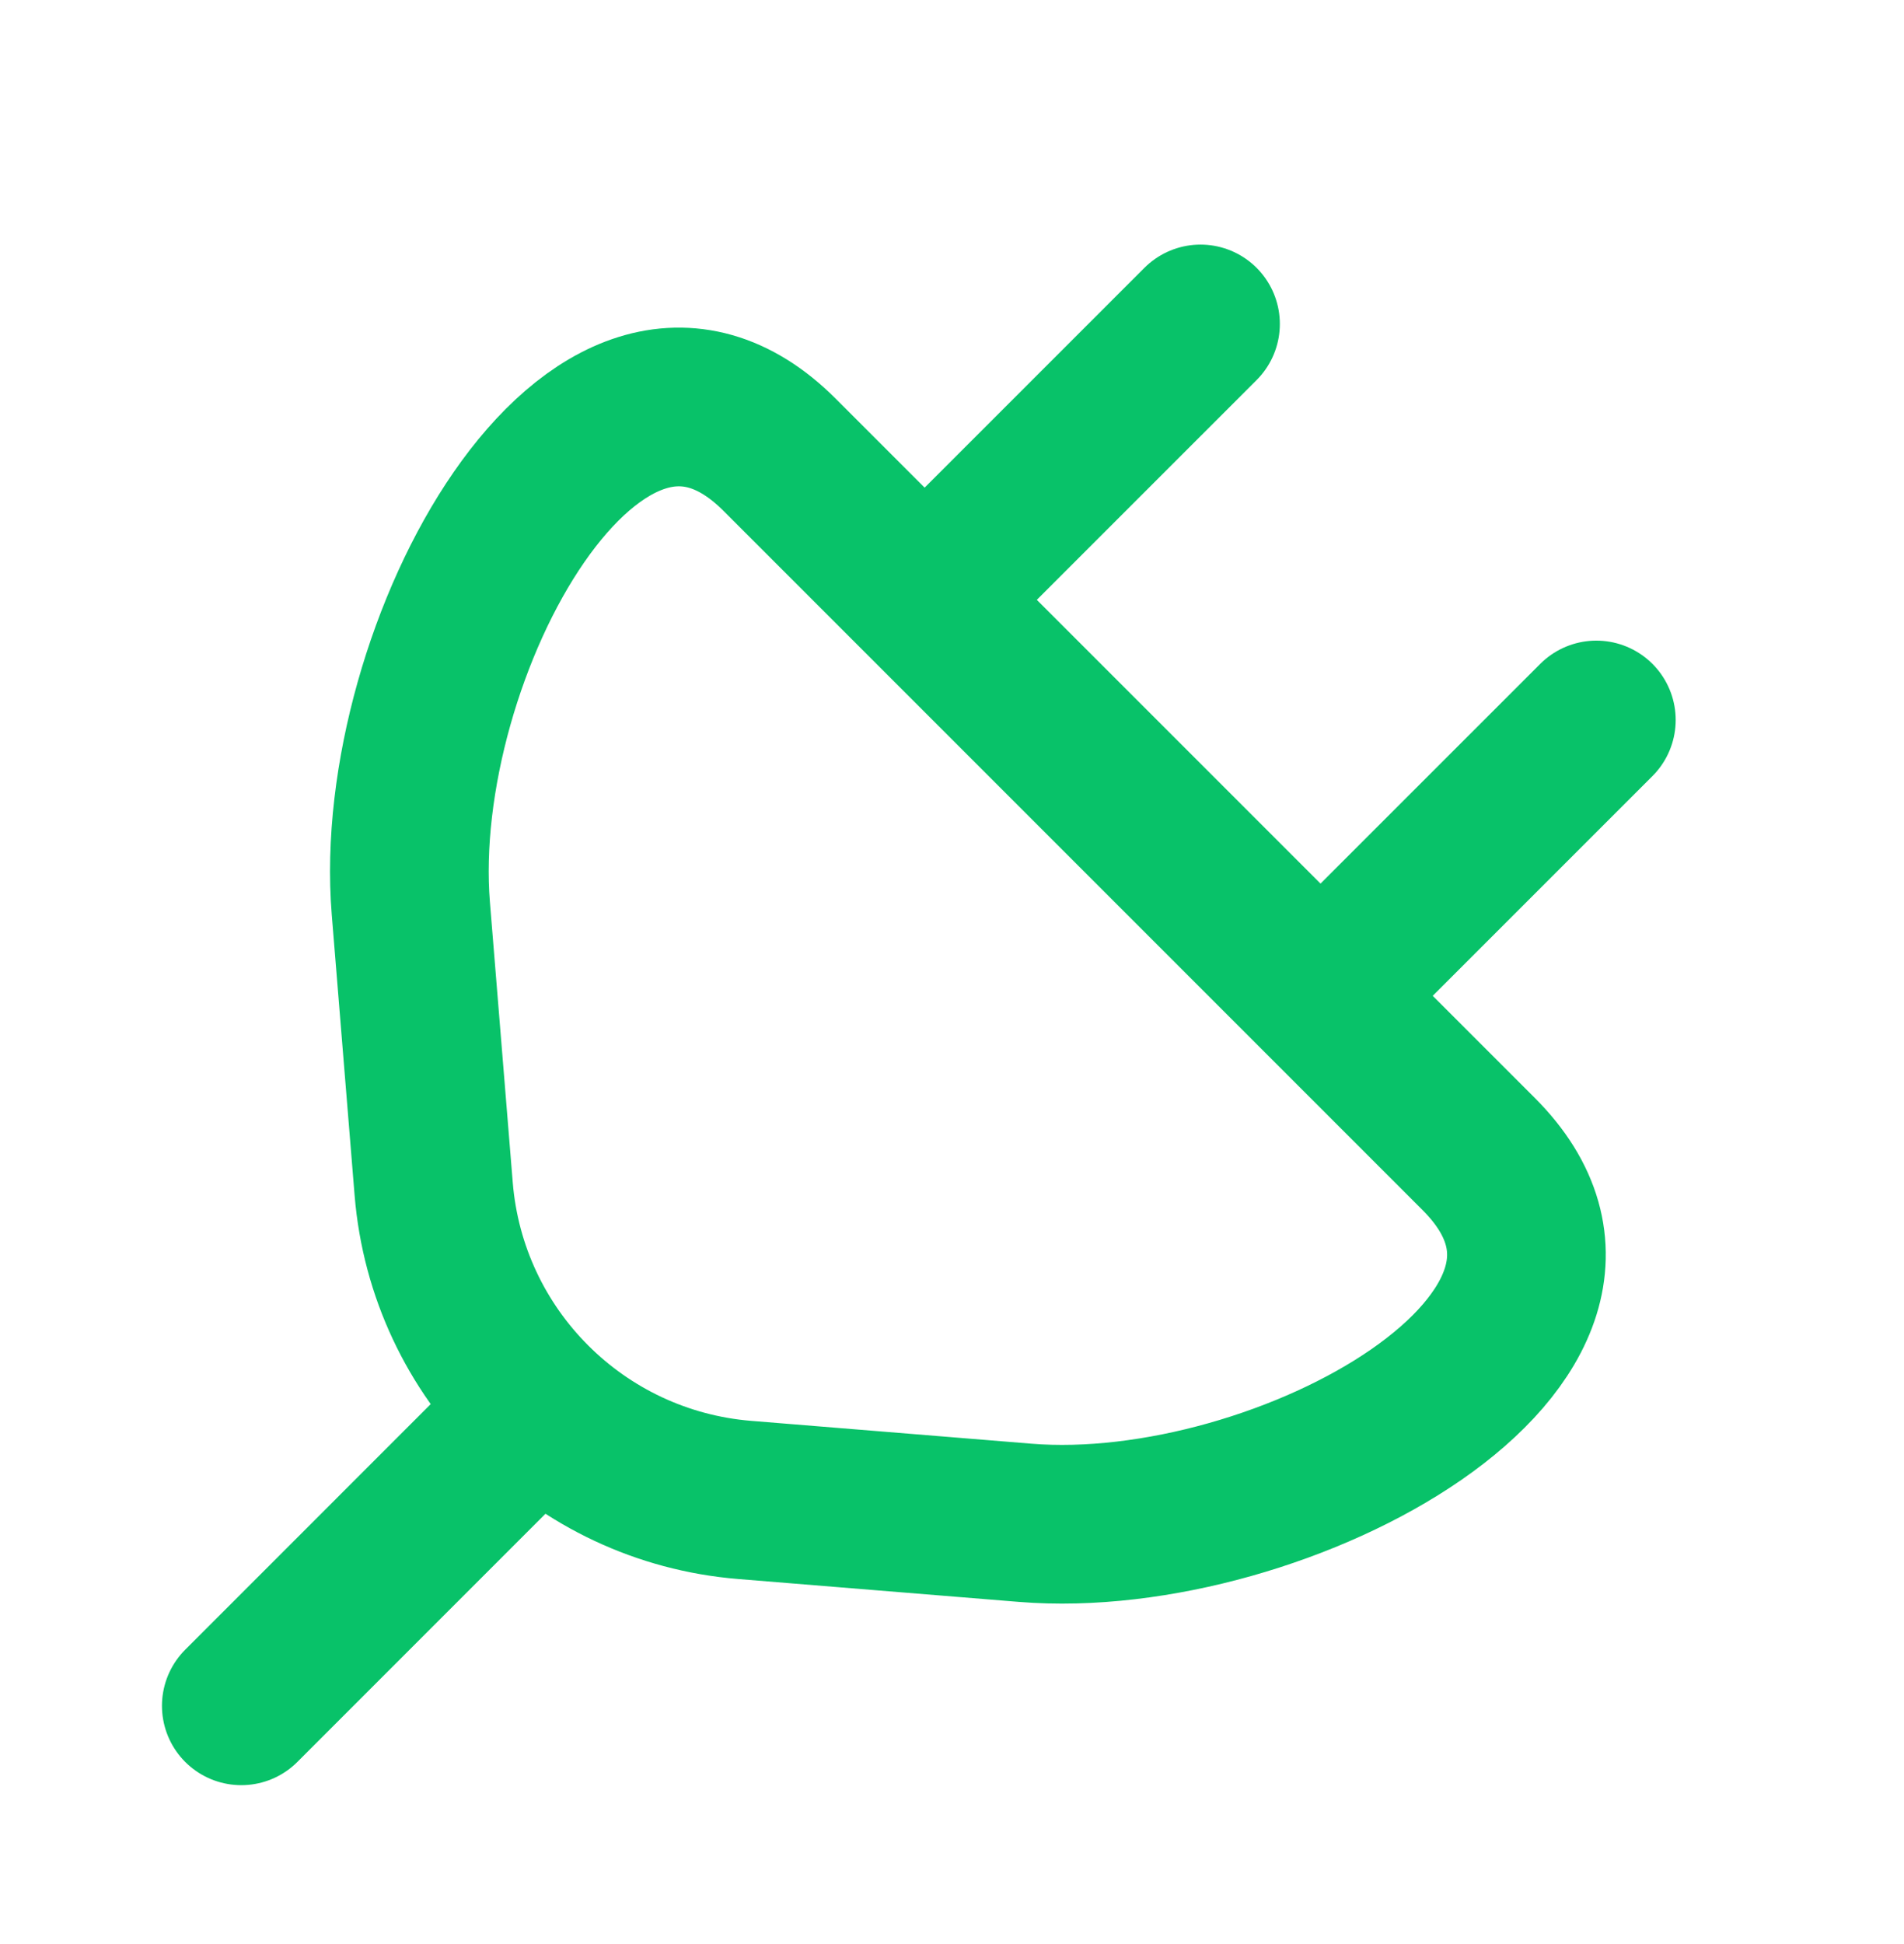
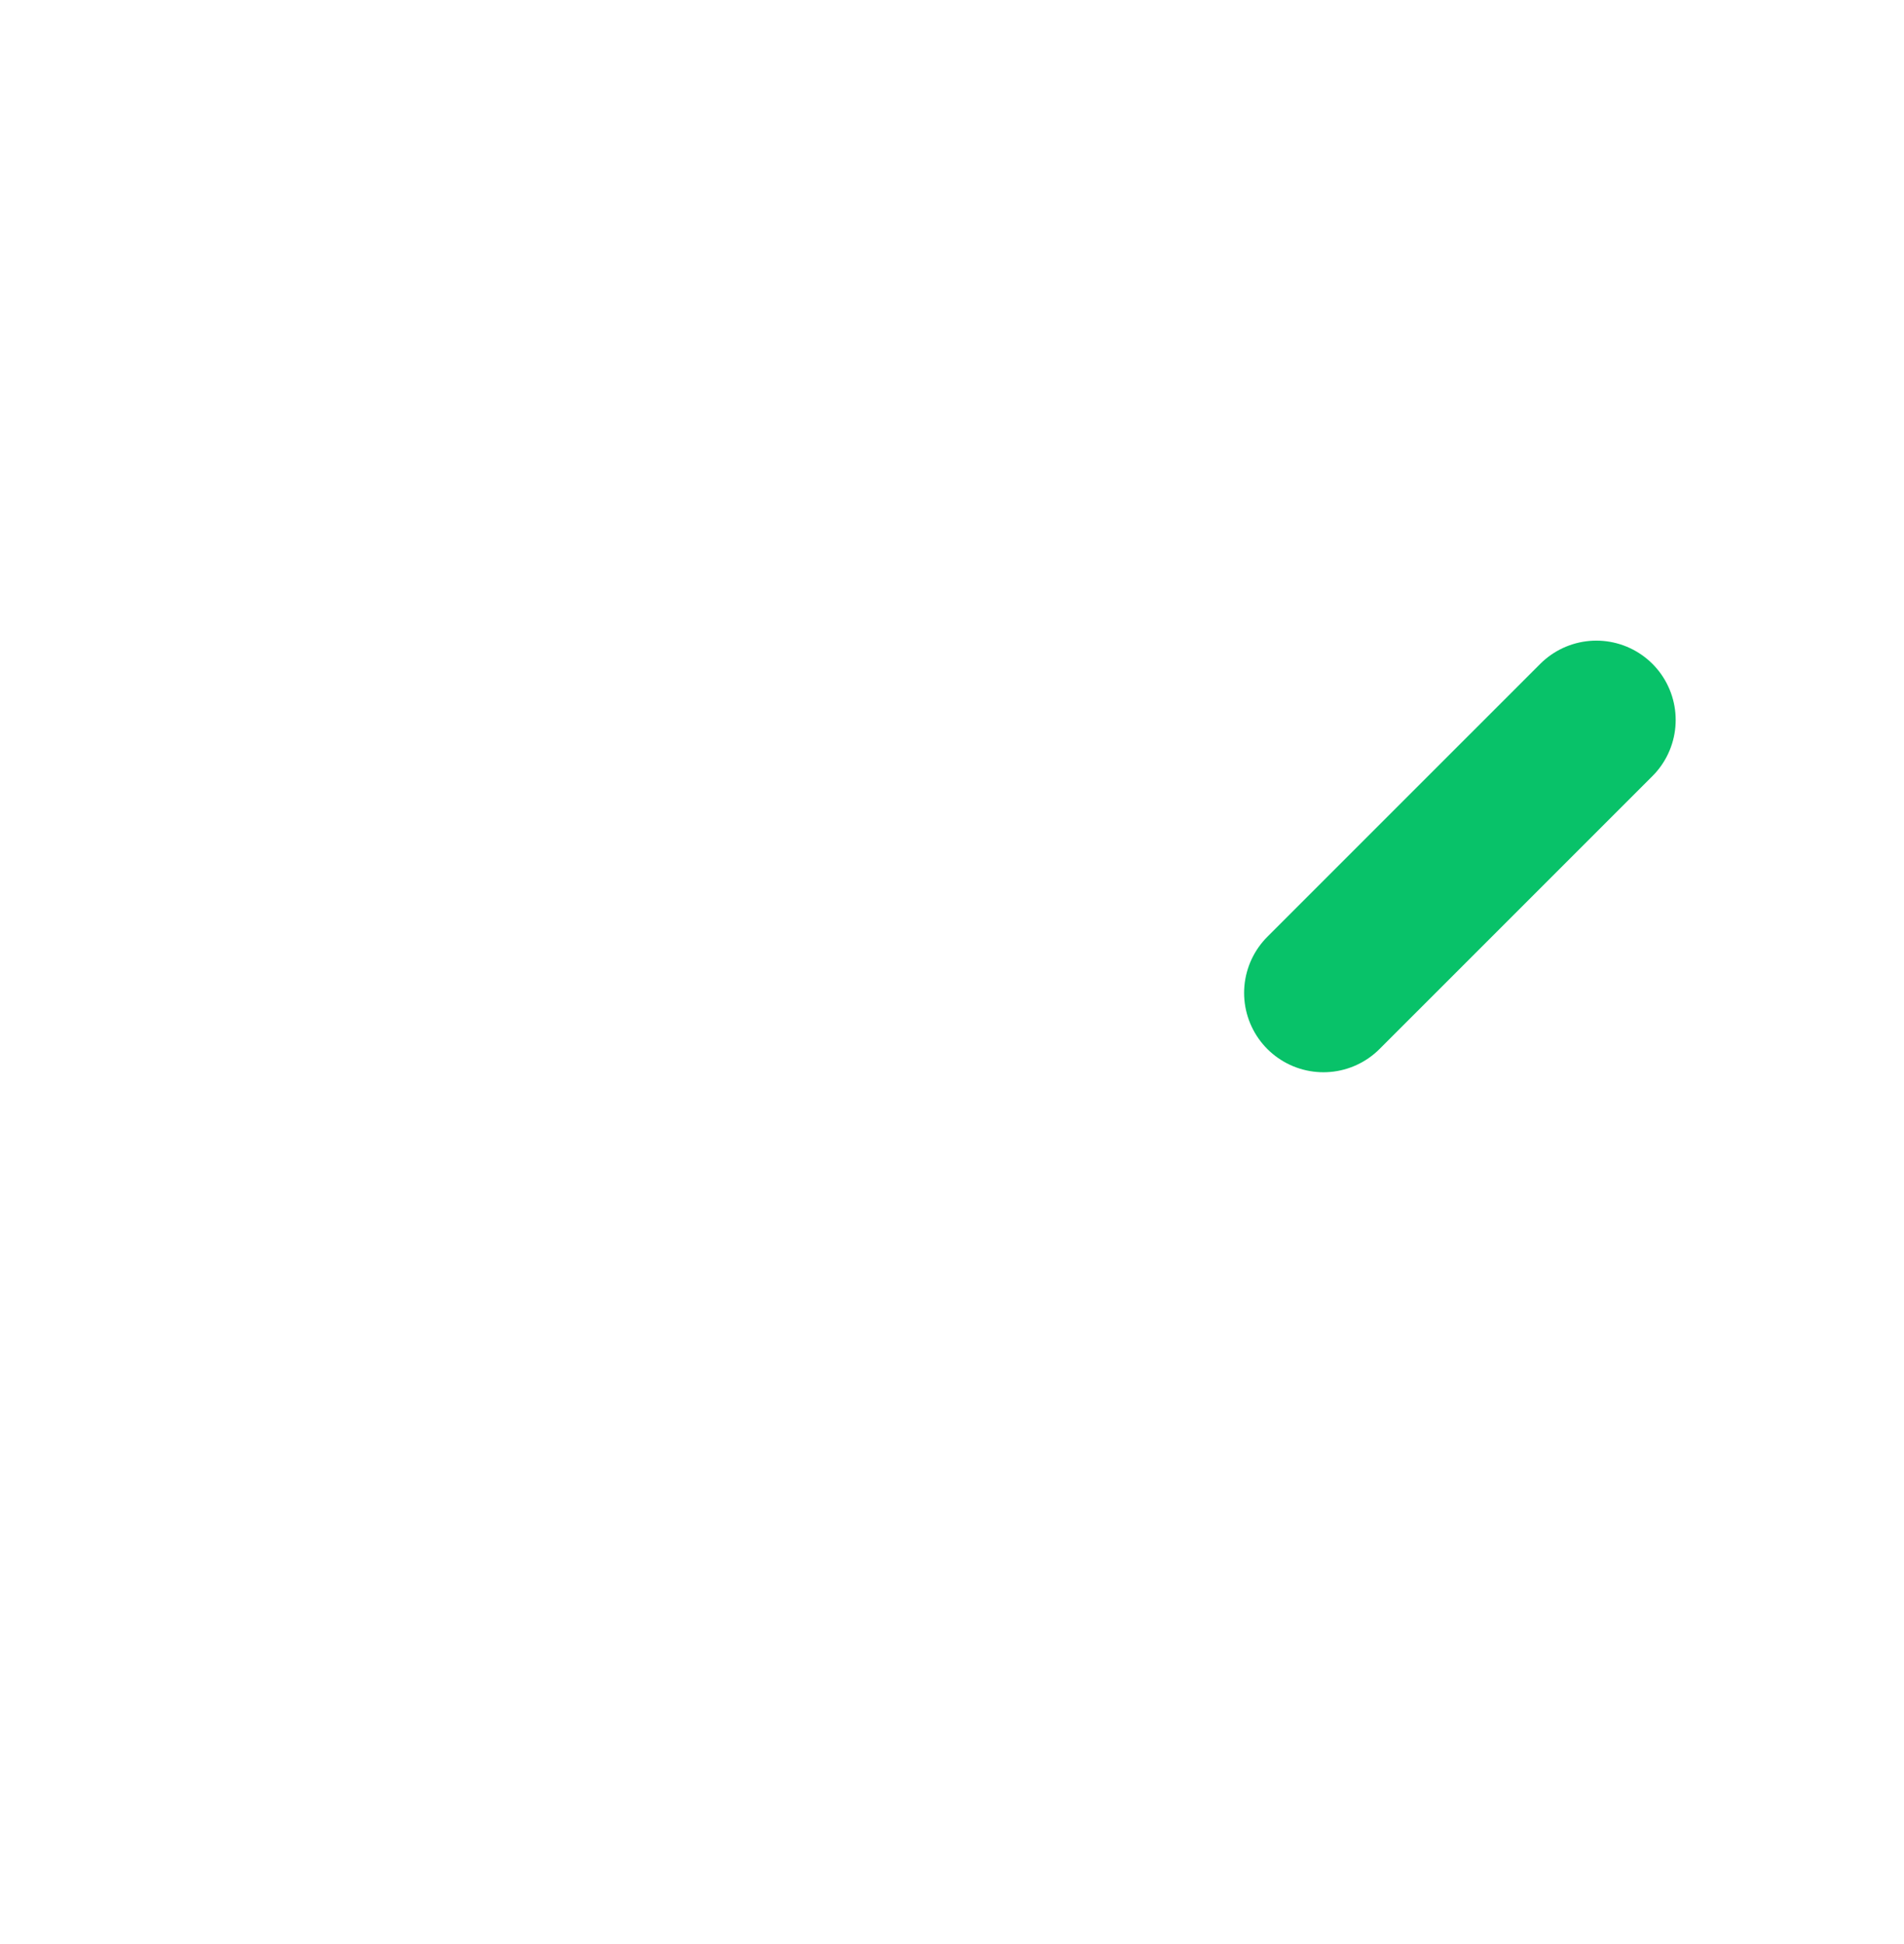
<svg xmlns="http://www.w3.org/2000/svg" width="48" height="49" viewBox="0 0 48 49" fill="none">
-   <path d="M10.357 22.894C9.83 16.425 15.063 6.873 19.653 11.462V11.462L37.277 29.086V29.086C41.867 33.676 32.314 38.909 25.845 38.382L18.774 37.806C14.593 37.465 11.274 34.146 10.933 29.965L10.357 22.894Z" stroke="#08C269" stroke-width="4" />
-   <path d="M23.385 15.044L30.265 8.165" stroke="#08C269" stroke-width="4" stroke-linecap="round" />
  <path d="M33.364 25.026L40.244 18.147" stroke="#08C269" stroke-width="4" stroke-linecap="round" />
-   <path d="M6.083 42.995L12.962 36.115" stroke="#08C269" stroke-width="4" stroke-linecap="round" />
</svg>